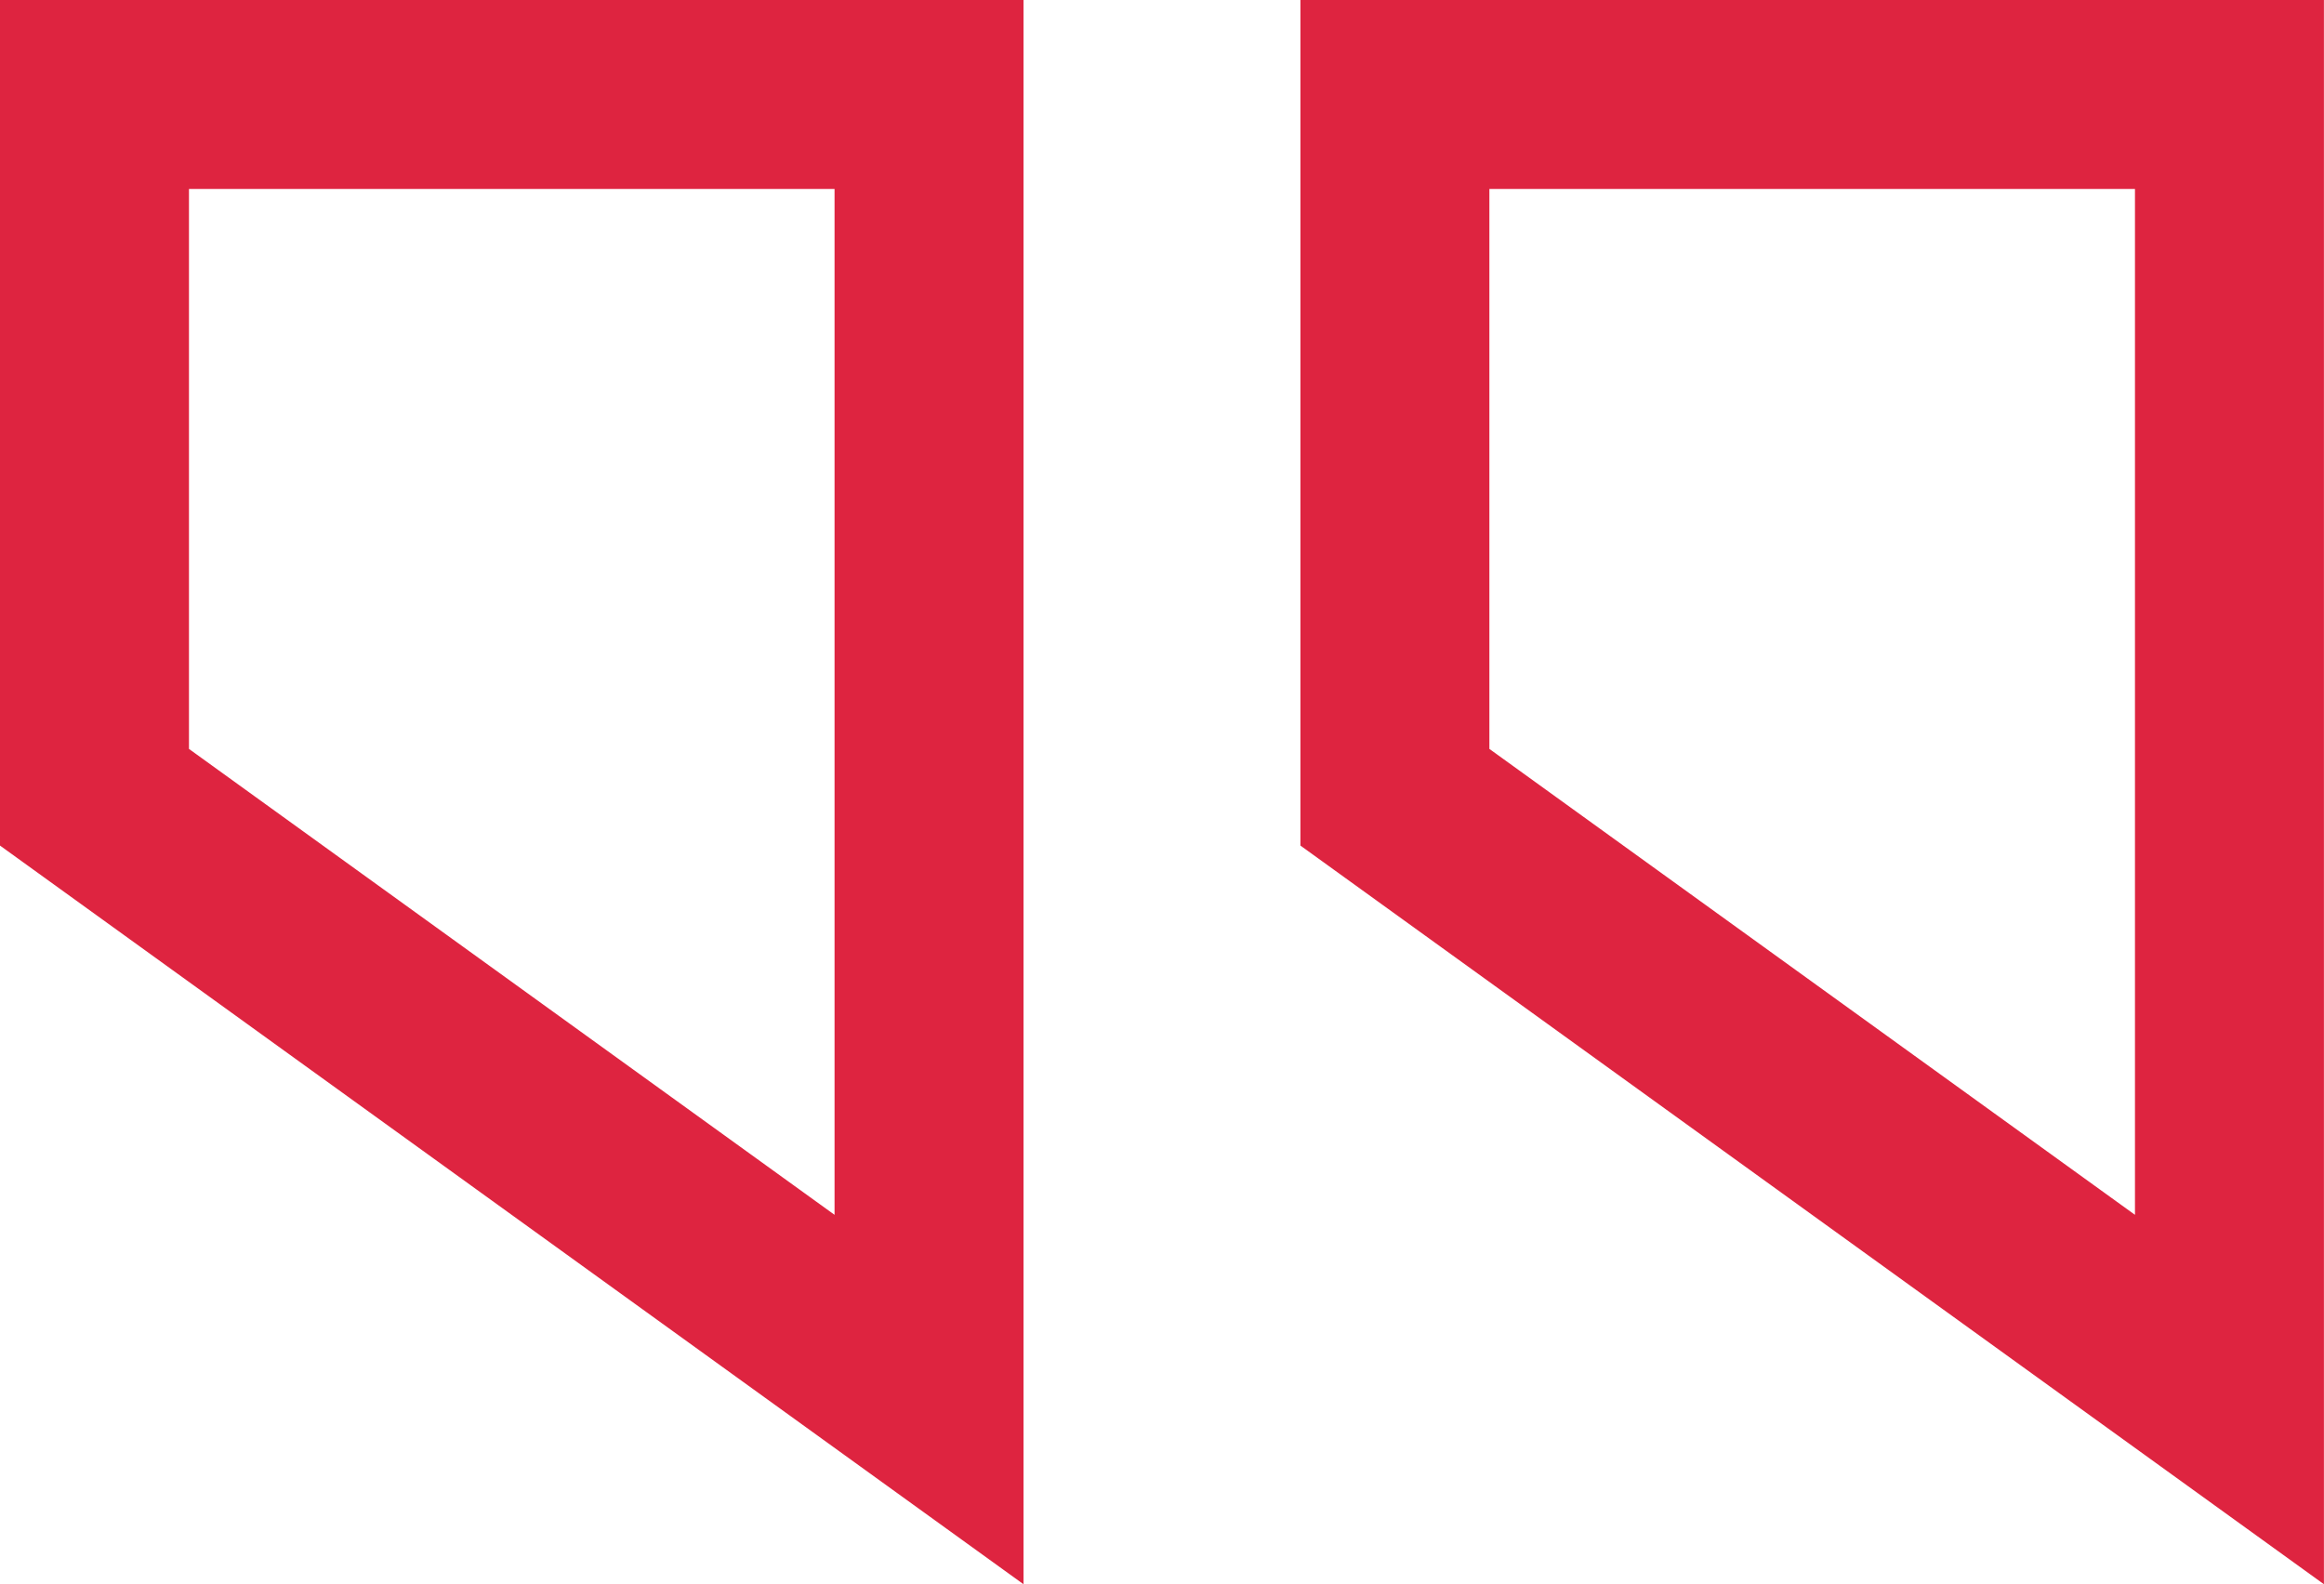
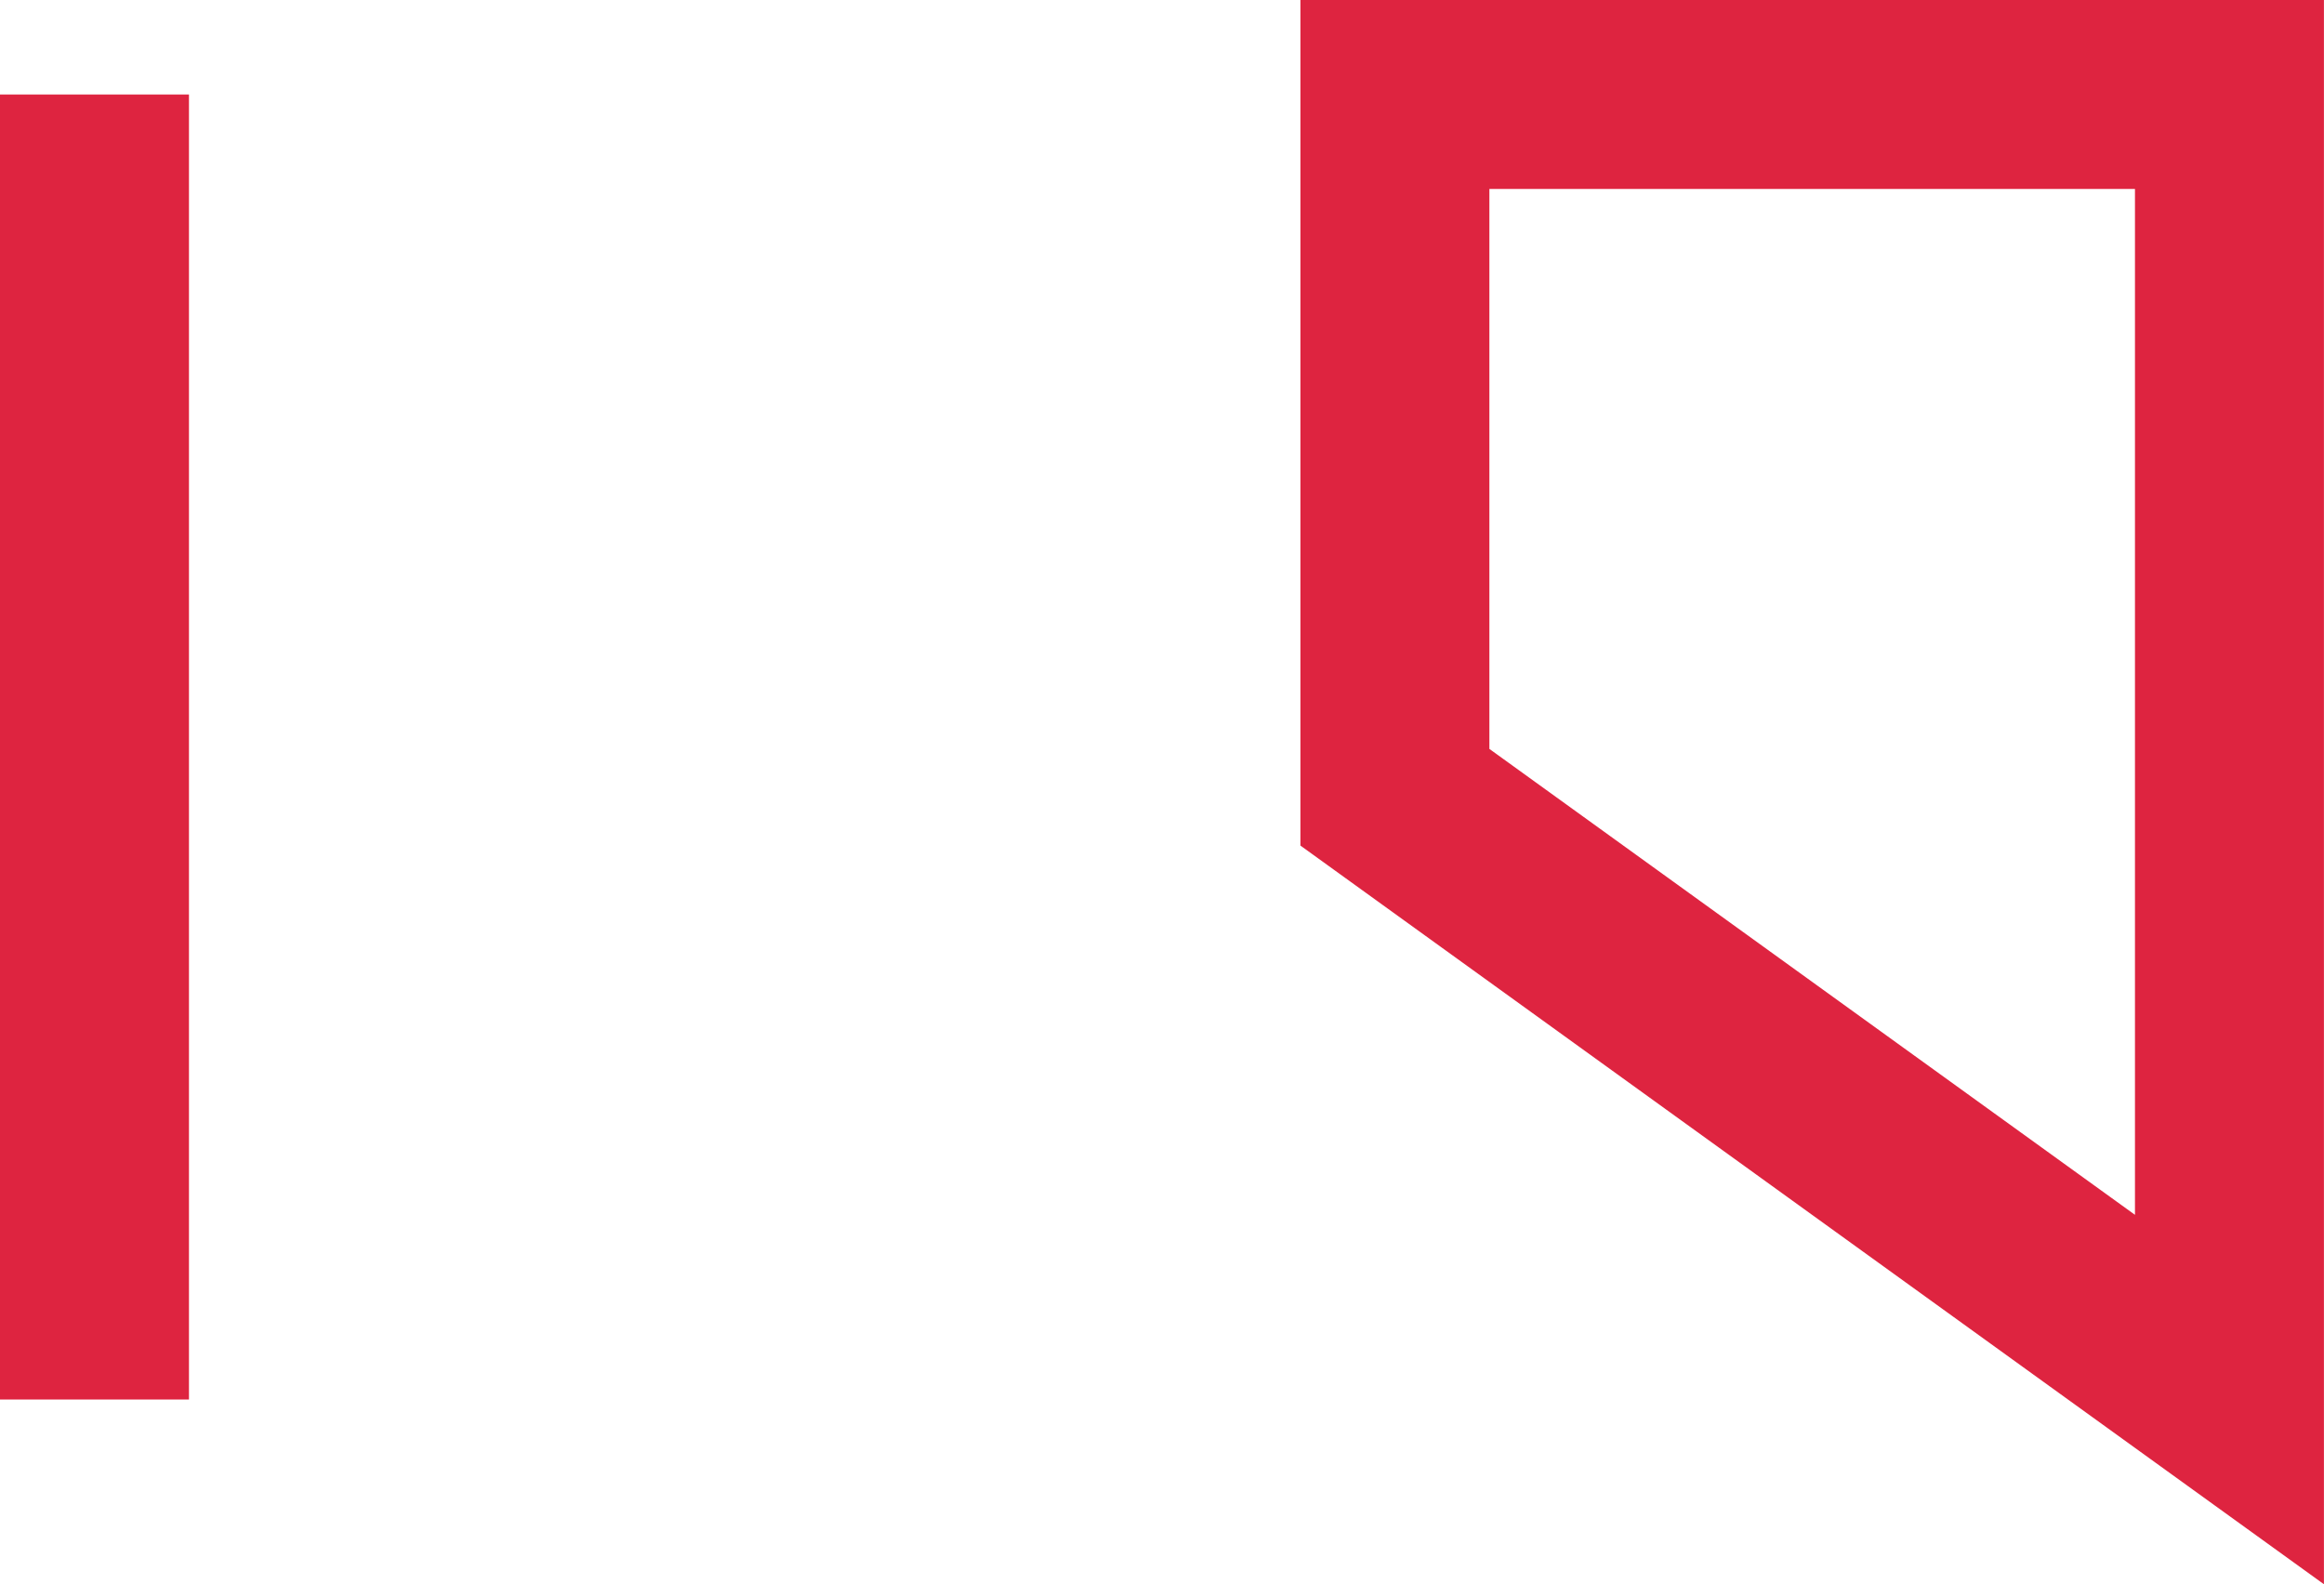
<svg xmlns="http://www.w3.org/2000/svg" width="36.895" height="25.151" viewBox="0 0 36.895 25.151">
-   <path fill="none" stroke="#DE2440" stroke-width="3" d="M1.5 1.5h13.249v20.719L1.5 12.657Zm20.645 0h13.249v20.719l-13.249-9.562Z" />
+   <path fill="none" stroke="#DE2440" stroke-width="3" d="M1.5 1.5v20.719L1.5 12.657Zm20.645 0h13.249v20.719l-13.249-9.562Z" />
</svg>